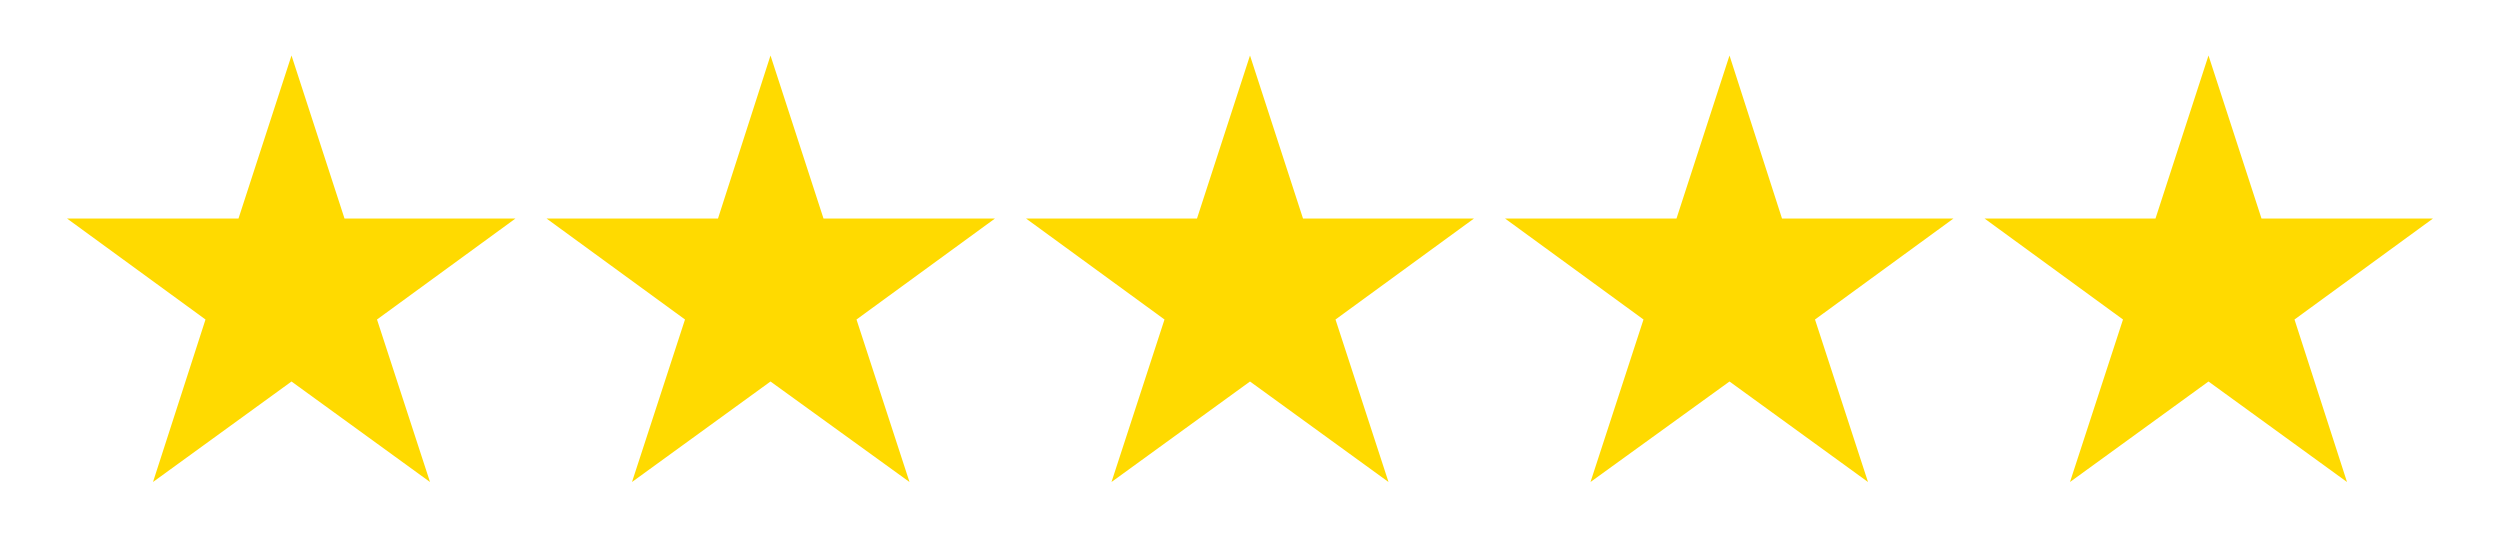
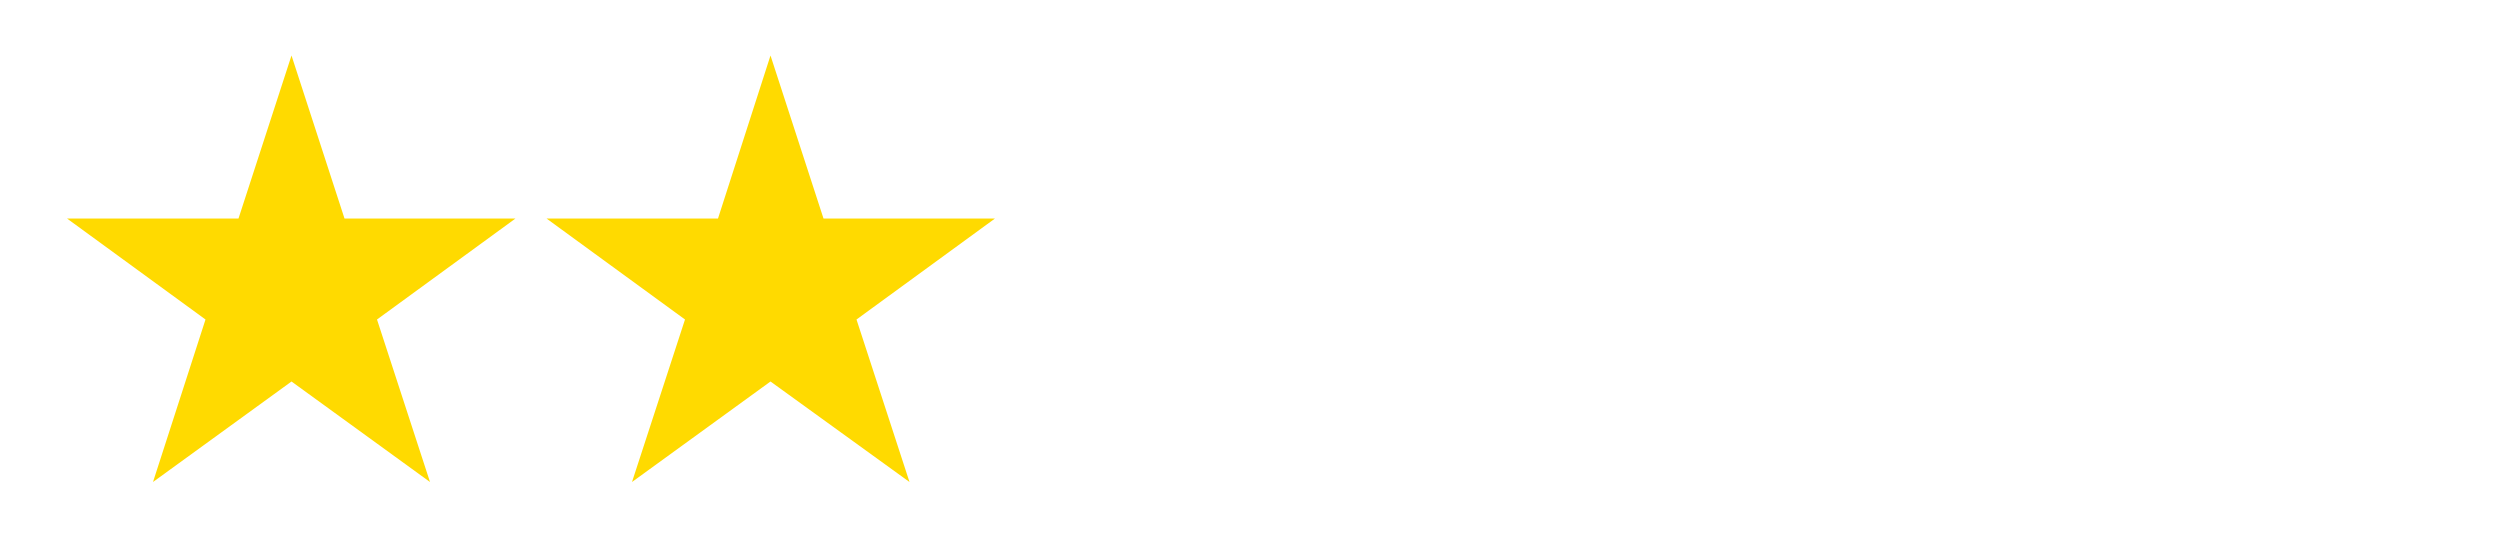
<svg xmlns="http://www.w3.org/2000/svg" version="1.1" id="Layer_1" x="0px" y="0px" viewBox="0 0 500 110.5" style="enable-background:new 0 0 500 110.5;" xml:space="preserve">
  <style type="text/css"> .st0{fill:#FFDA00;} </style>
  <g>
    <polygon class="st0" points="58.3,11.1 68.9,43.7 103.1,43.7 75.4,63.9 86,96.4 58.3,76.3 30.6,96.4 41.1,63.9 13.4,43.7 47.7,43.7 " />
    <polygon class="st0" points="154.1,11.1 164.7,43.7 199,43.7 171.3,63.9 181.9,96.4 154.1,76.3 126.4,96.4 137,63.9 109.3,43.7 143.6,43.7 " />
-     <polygon class="st0" points="250,11.1 260.6,43.7 294.8,43.7 267.1,63.9 277.7,96.4 250,76.3 222.3,96.4 232.9,63.9 205.2,43.7 239.4,43.7 " />
-     <polygon class="st0" points="345.9,11.1 356.4,43.7 390.7,43.7 363,63.9 373.6,96.4 345.9,76.3 318.1,96.4 328.7,63.9 301,43.7 335.3,43.7 " />
-     <polygon class="st0" points="441.7,11.1 452.3,43.7 486.6,43.7 458.9,63.9 469.4,96.4 441.7,76.3 414,96.4 424.6,63.9 396.9,43.7 431.1,43.7 " />
  </g>
</svg>